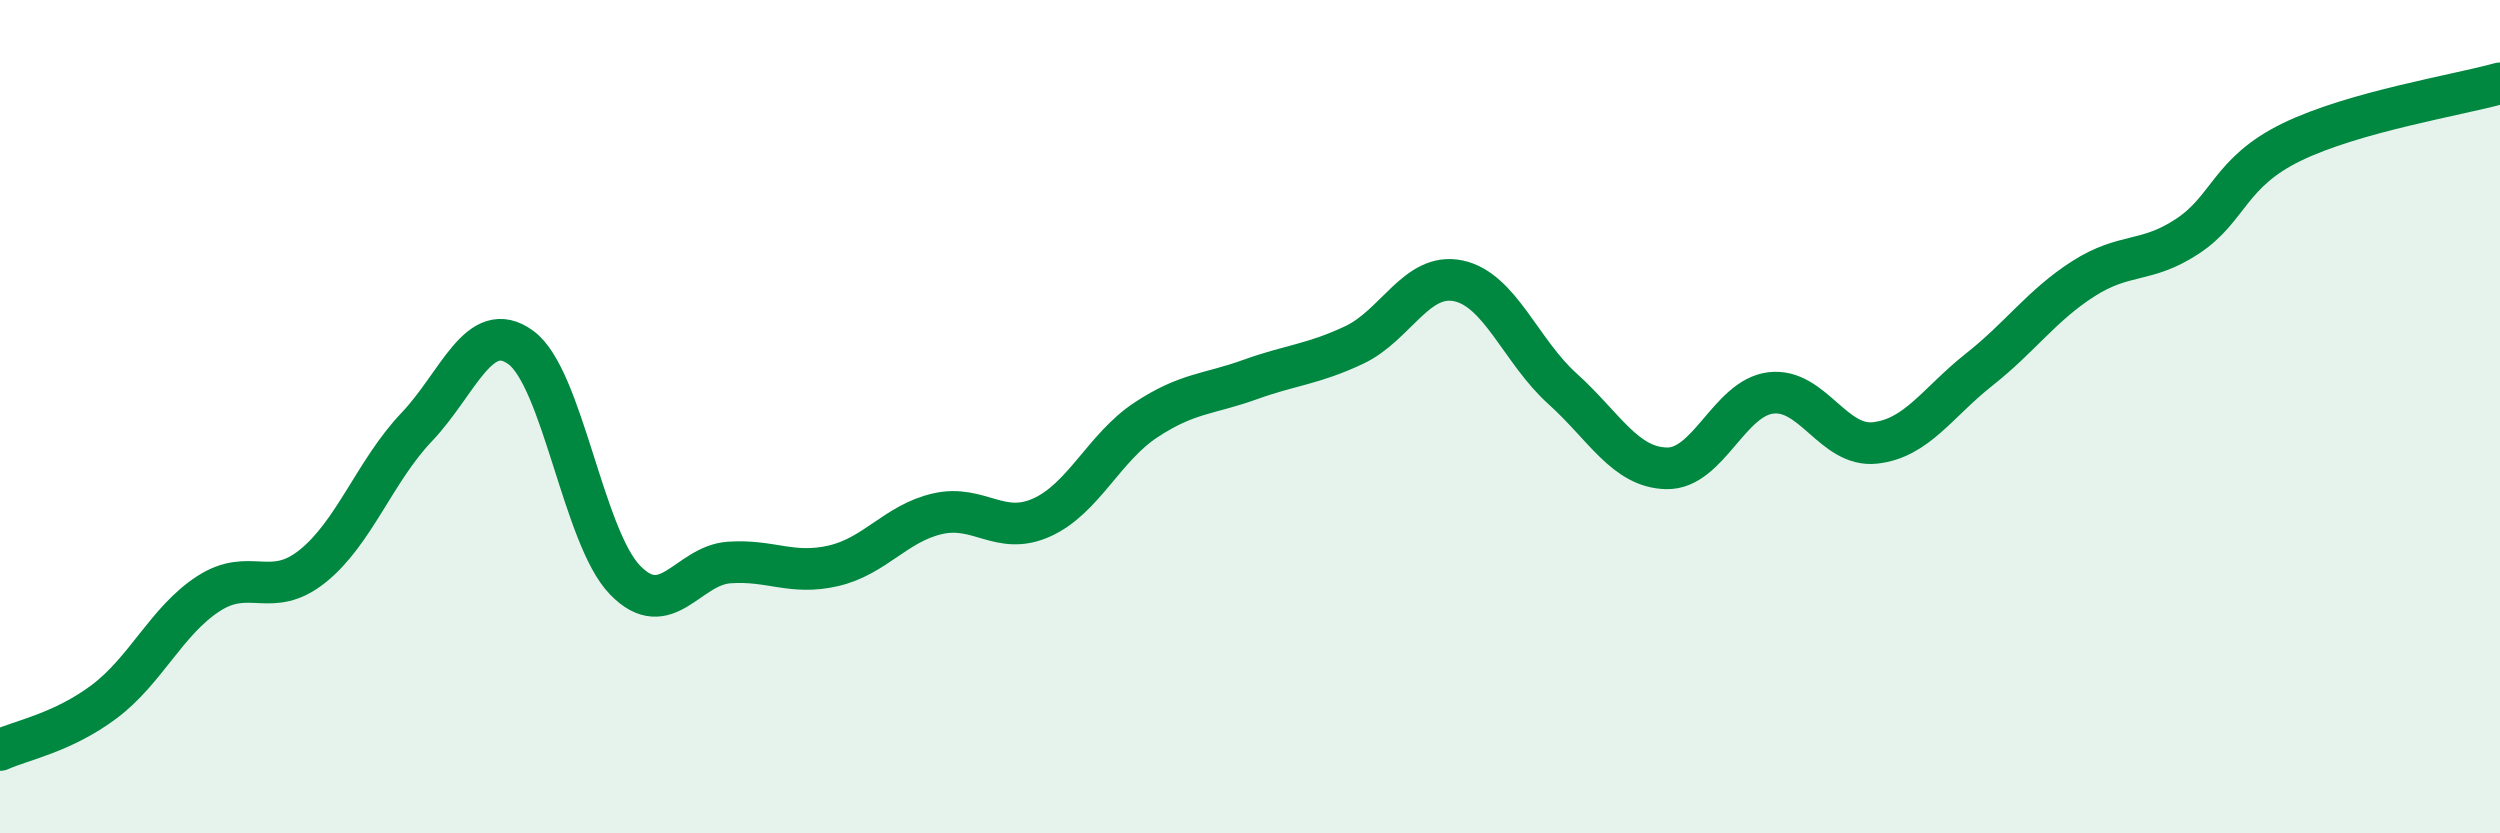
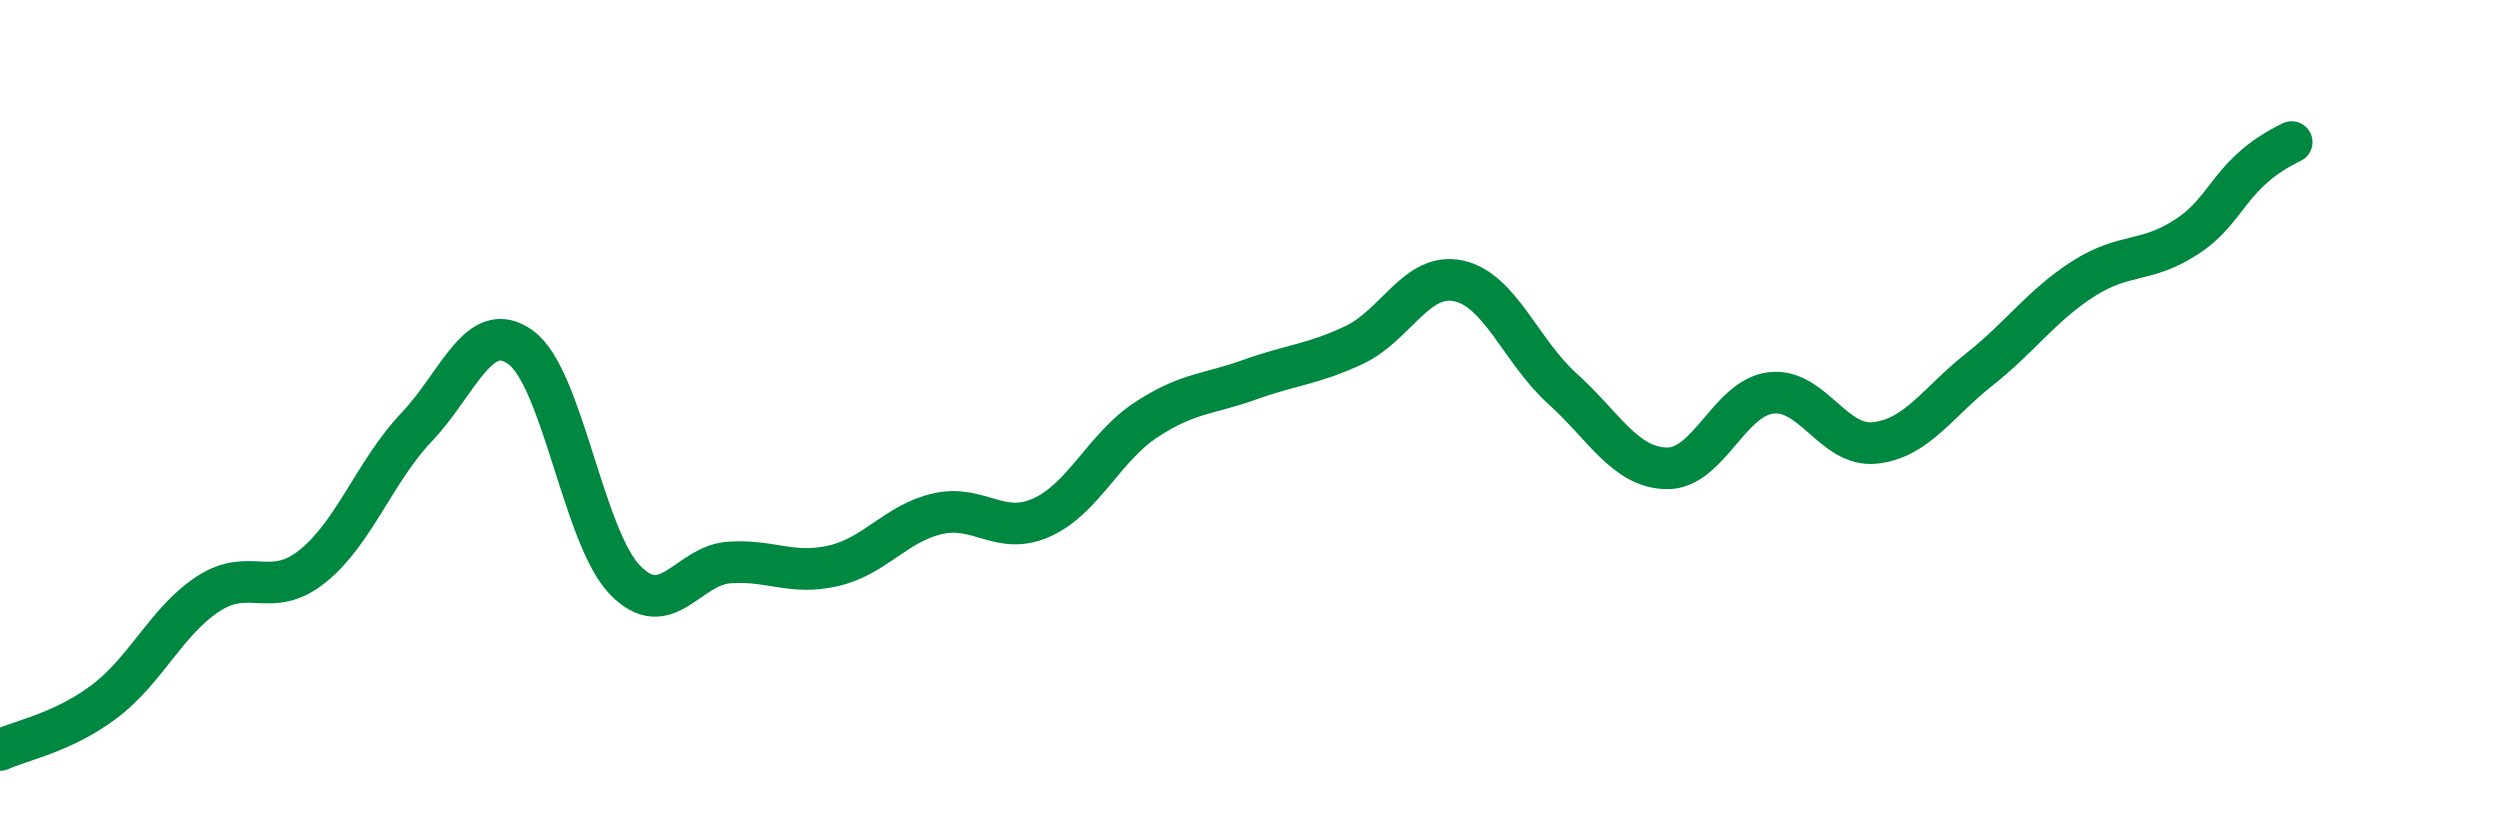
<svg xmlns="http://www.w3.org/2000/svg" width="60" height="20" viewBox="0 0 60 20">
-   <path d="M 0,18 C 0.5,17.77 1.5,17.59 2.5,16.84 C 3.5,16.09 4,14.9 5,14.25 C 6,13.6 6.5,14.39 7.5,13.59 C 8.5,12.79 9,11.3 10,10.25 C 11,9.2 11.5,7.61 12.5,8.34 C 13.5,9.07 14,12.89 15,13.92 C 16,14.95 16.5,13.57 17.5,13.5 C 18.5,13.43 19,13.81 20,13.58 C 21,13.35 21.5,12.56 22.5,12.33 C 23.5,12.1 24,12.87 25,12.42 C 26,11.97 26.5,10.74 27.5,10.08 C 28.5,9.42 29,9.47 30,9.11 C 31,8.75 31.5,8.75 32.5,8.28 C 33.5,7.81 34,6.53 35,6.74 C 36,6.95 36.5,8.43 37.5,9.33 C 38.5,10.23 39,11.22 40,11.24 C 41,11.26 41.5,9.55 42.5,9.43 C 43.5,9.31 44,10.74 45,10.63 C 46,10.52 46.5,9.66 47.5,8.87 C 48.5,8.08 49,7.33 50,6.69 C 51,6.05 51.5,6.33 52.5,5.67 C 53.5,5.01 53.5,4.14 55,3.41 C 56.5,2.68 59,2.28 60,2L60 20L0 20Z" fill="#008740" opacity="0.1" stroke-linecap="round" stroke-linejoin="round" />
-   <path d="M 0,18 C 0.5,17.77 1.5,17.59 2.5,16.84 C 3.5,16.09 4,14.9 5,14.25 C 6,13.6 6.5,14.39 7.5,13.59 C 8.5,12.79 9,11.3 10,10.25 C 11,9.2 11.5,7.61 12.5,8.34 C 13.5,9.07 14,12.89 15,13.92 C 16,14.95 16.5,13.57 17.5,13.5 C 18.5,13.43 19,13.81 20,13.58 C 21,13.35 21.5,12.56 22.5,12.33 C 23.5,12.1 24,12.87 25,12.42 C 26,11.97 26.5,10.74 27.5,10.08 C 28.5,9.42 29,9.47 30,9.11 C 31,8.75 31.5,8.75 32.5,8.28 C 33.5,7.81 34,6.53 35,6.74 C 36,6.95 36.5,8.43 37.5,9.33 C 38.5,10.23 39,11.22 40,11.24 C 41,11.26 41.5,9.55 42.5,9.43 C 43.5,9.31 44,10.74 45,10.63 C 46,10.52 46.5,9.66 47.5,8.87 C 48.5,8.08 49,7.33 50,6.69 C 51,6.05 51.5,6.33 52.5,5.67 C 53.5,5.01 53.5,4.14 55,3.41 C 56.5,2.68 59,2.28 60,2" stroke="#008740" stroke-width="1" fill="none" stroke-linecap="round" stroke-linejoin="round" />
+   <path d="M 0,18 C 0.5,17.77 1.5,17.59 2.5,16.84 C 3.5,16.09 4,14.9 5,14.25 C 6,13.6 6.5,14.39 7.5,13.59 C 8.5,12.79 9,11.3 10,10.25 C 11,9.2 11.5,7.61 12.5,8.34 C 13.5,9.07 14,12.89 15,13.92 C 16,14.95 16.5,13.57 17.5,13.5 C 18.5,13.43 19,13.81 20,13.58 C 21,13.35 21.5,12.56 22.5,12.33 C 23.5,12.1 24,12.87 25,12.42 C 26,11.97 26.5,10.74 27.5,10.08 C 28.5,9.42 29,9.47 30,9.11 C 31,8.75 31.5,8.75 32.5,8.28 C 33.5,7.81 34,6.53 35,6.74 C 36,6.95 36.5,8.43 37.5,9.33 C 38.5,10.23 39,11.22 40,11.24 C 41,11.26 41.5,9.55 42.5,9.43 C 43.5,9.31 44,10.74 45,10.63 C 46,10.52 46.5,9.66 47.5,8.87 C 48.5,8.08 49,7.33 50,6.69 C 51,6.05 51.5,6.33 52.5,5.67 C 53.5,5.01 53.5,4.14 55,3.41 " stroke="#008740" stroke-width="1" fill="none" stroke-linecap="round" stroke-linejoin="round" />
</svg>